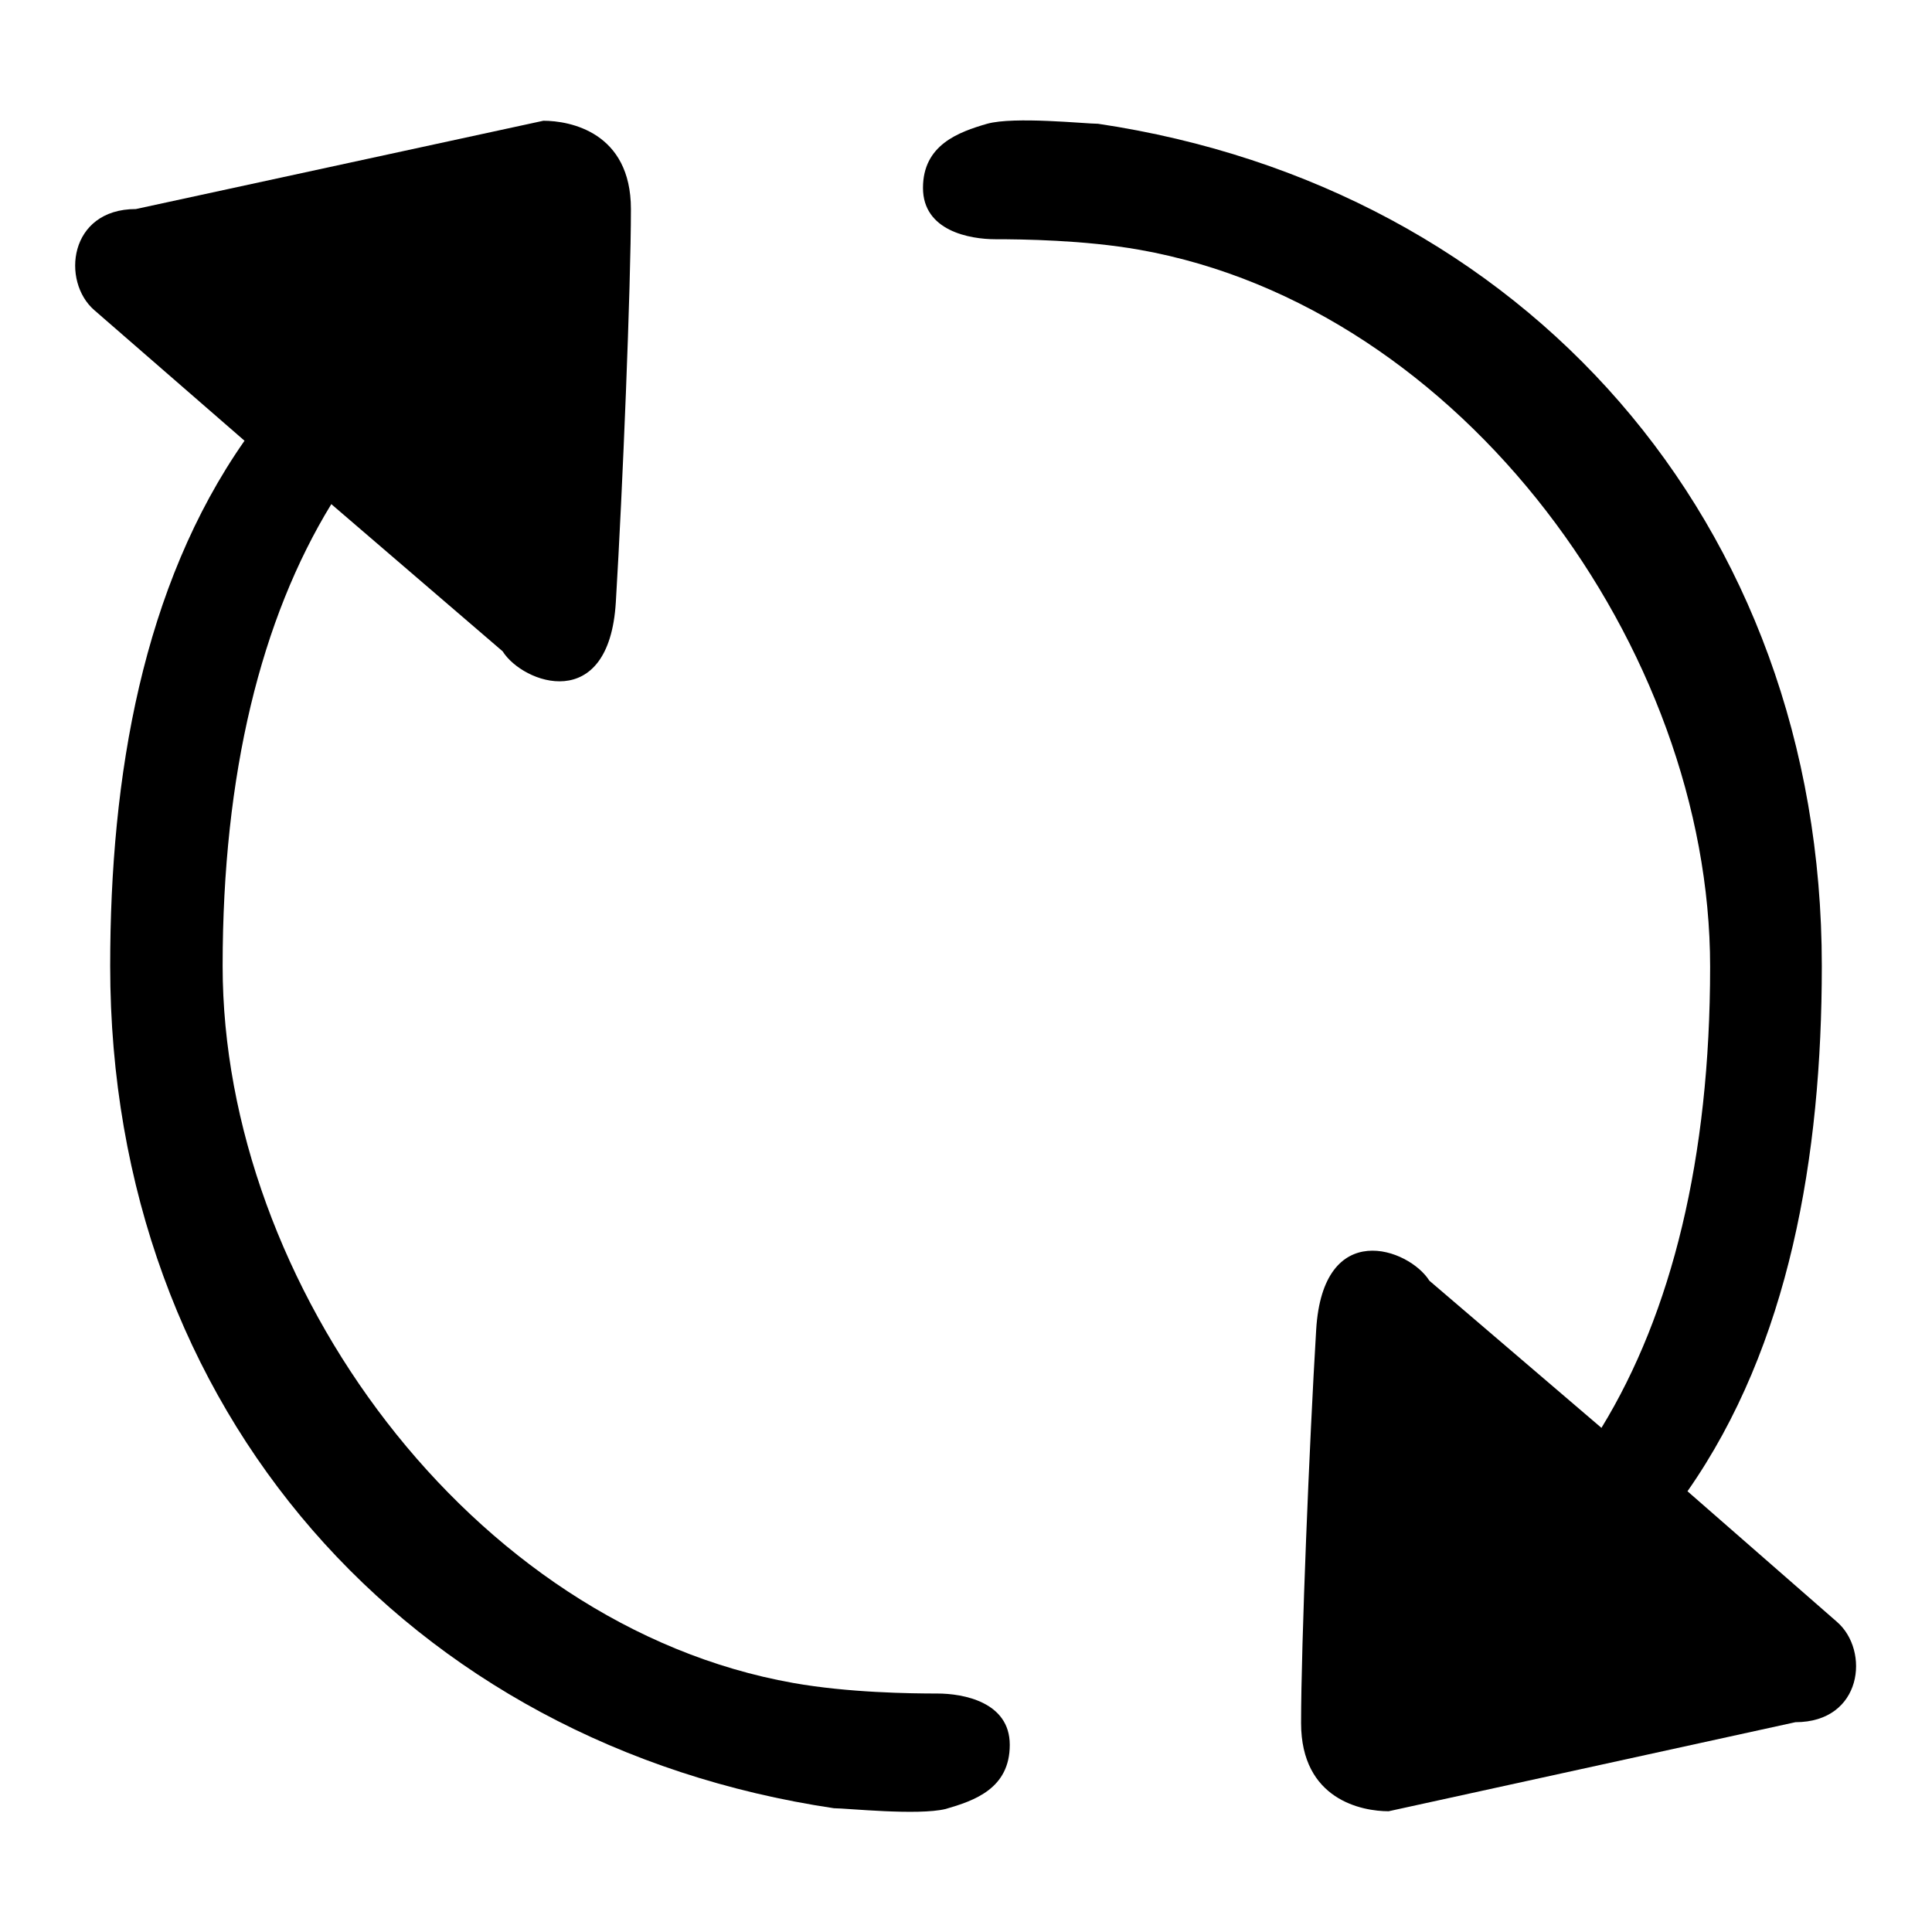
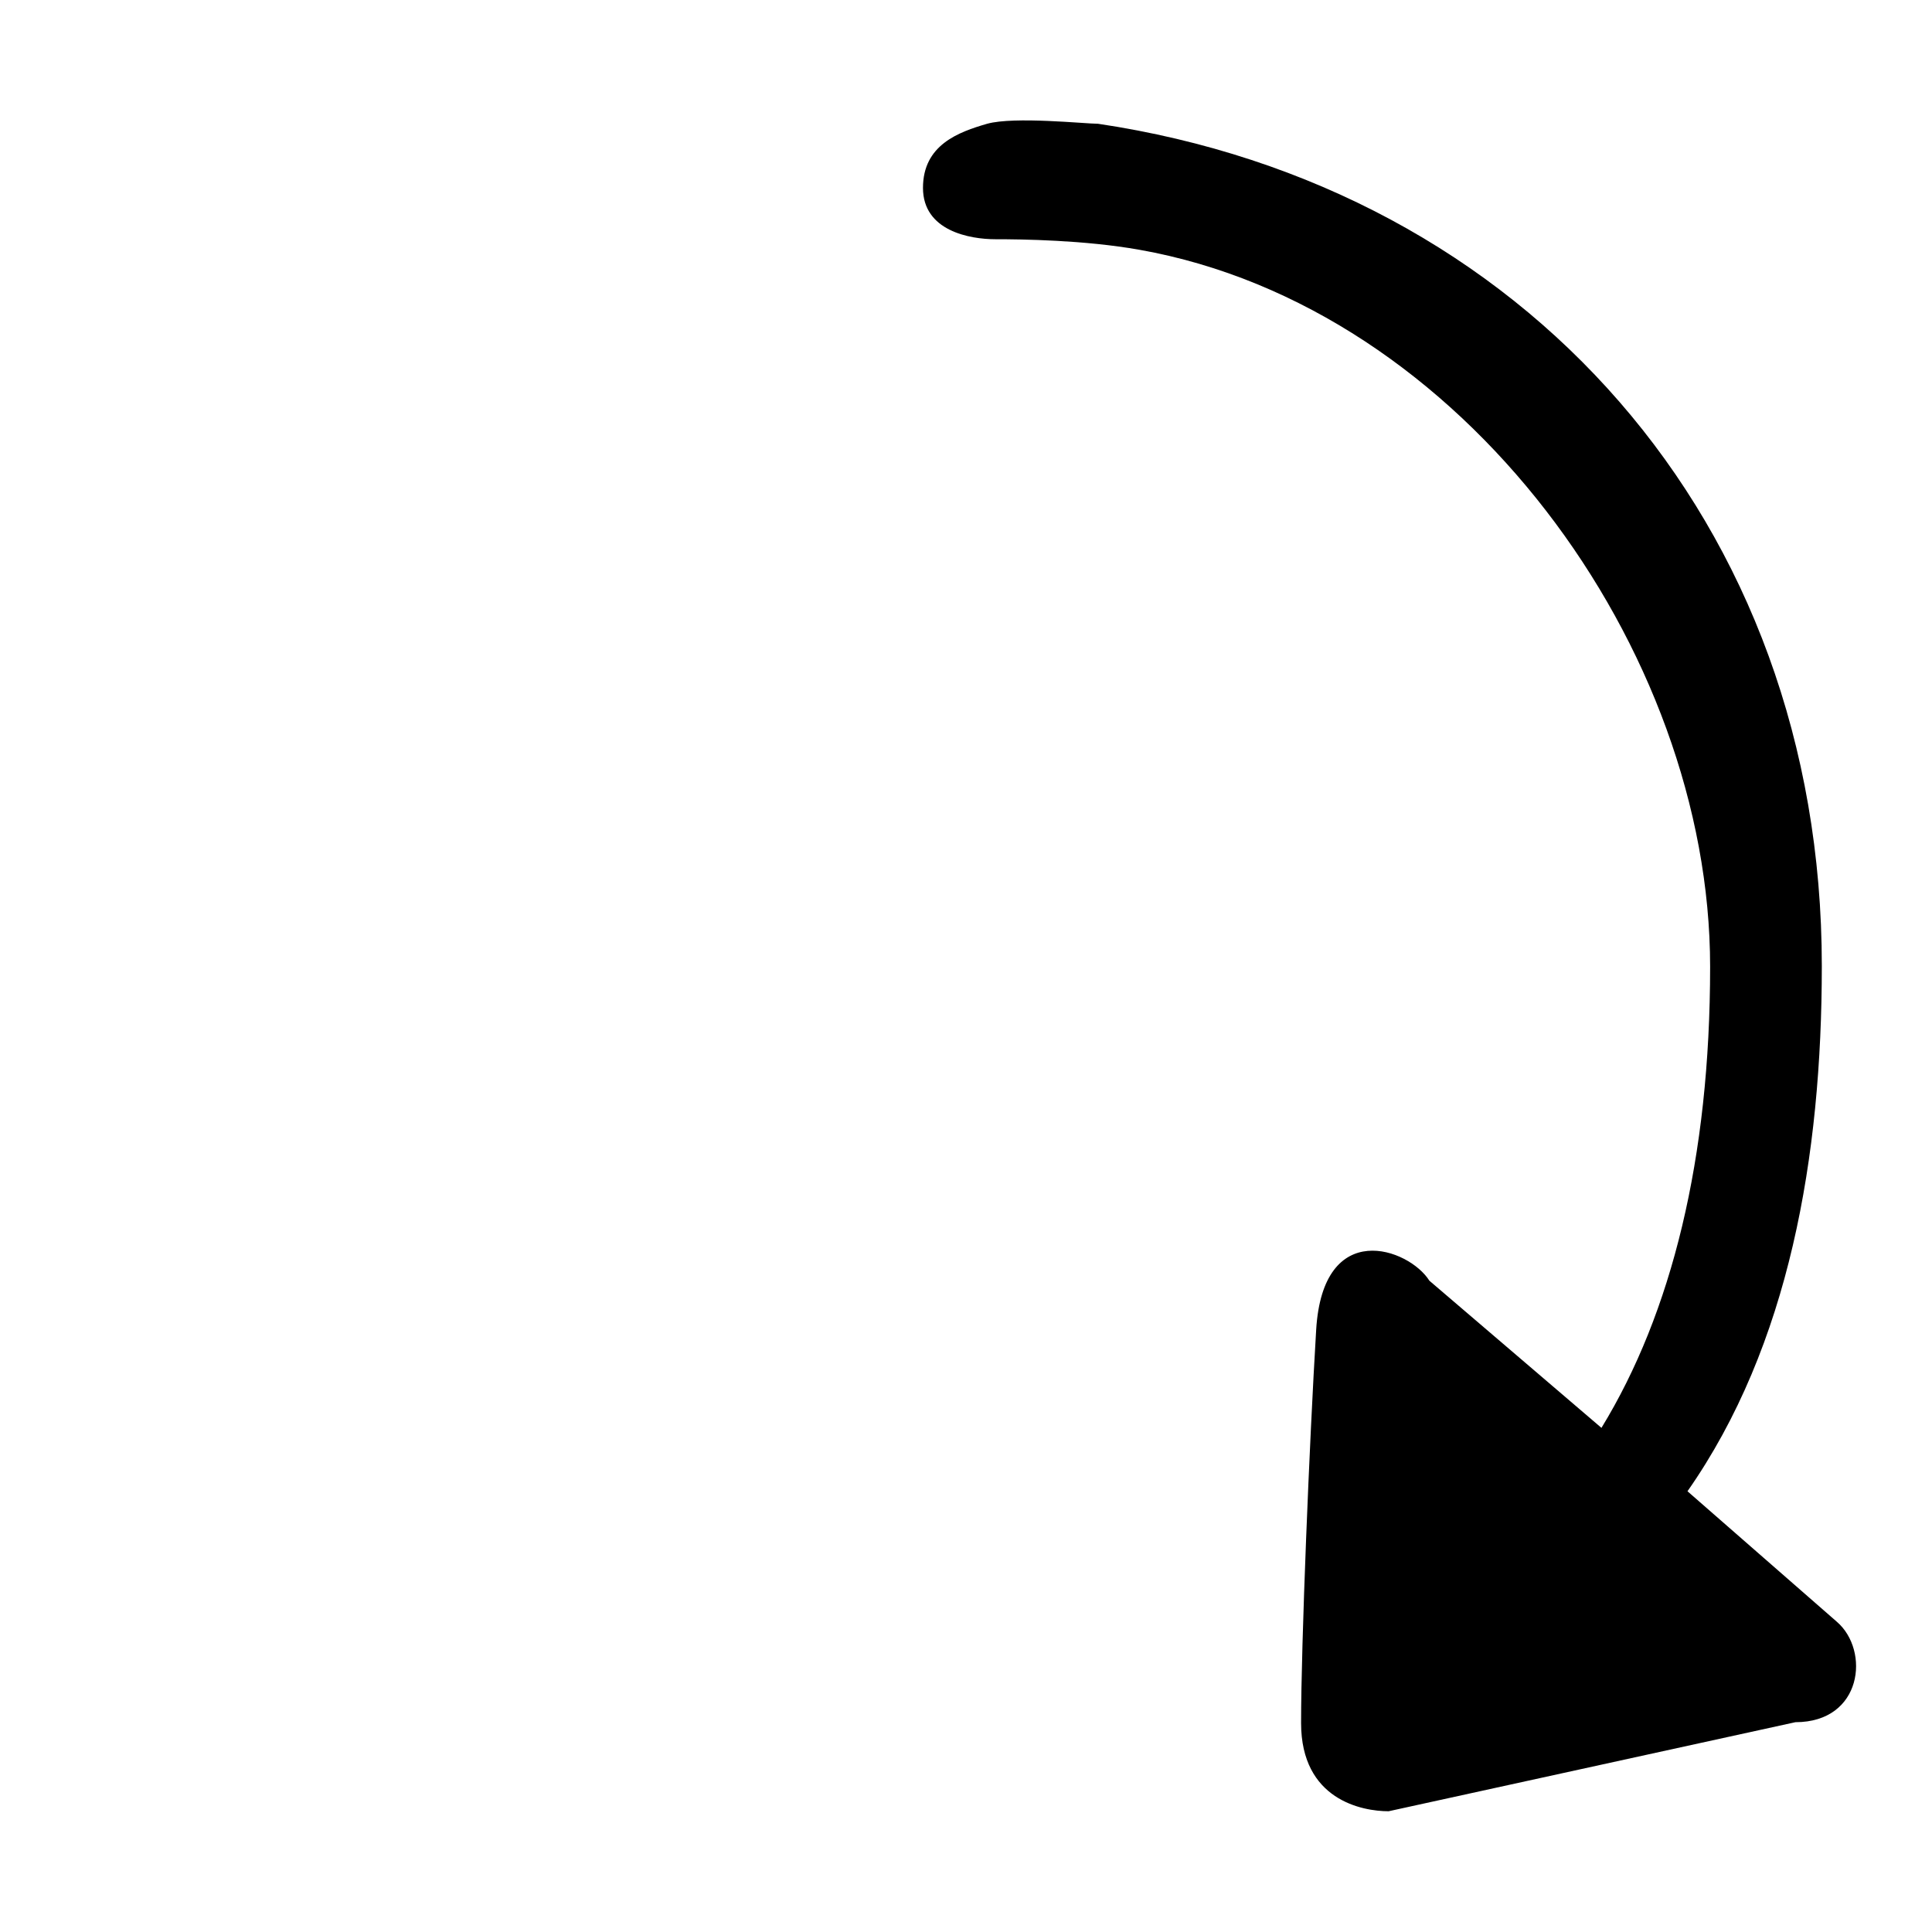
<svg xmlns="http://www.w3.org/2000/svg" version="1.1" x="0px" y="0px" viewBox="0 0 256 256" enable-background="new 0 0 256 256" xml:space="preserve">
  <g>
    <g>
-       <path fill="#000000" d="M110.5,239.6c-56.4-8.4-95.9-52.7-95.9-111.6c0-25.2,4.3-50.3,17.8-69.6L12.5,41.1c-4.4-3.8-3.4-13.4,5.5-13.4L72,16c3.5,0,11.6,1.5,11.6,11.7s-1.1,37.2-2,52.1c-0.9,14.9-12.3,10.8-15,6.5L43.9,66.8c-9.3,15.2-14.4,35.7-14.4,61.2c0,42.1,32.8,87.4,75.6,95c7.3,1.3,15.6,1.4,19.1,1.4c3.4,0,9.6,1.1,9.6,6.8c0,5.8-4.7,7.4-8.5,8.5C121.6,240.6,112.2,239.6,110.5,239.6z" />
      <path fill="#000000" d="M145.5,16.4c56.4,8.4,95.9,52.7,95.9,111.6c0,25.2-4.3,50.3-17.8,69.6l19.8,17.3c4.4,3.8,3.4,13.3-5.5,13.3L184,240c-3.5,0-11.6-1.5-11.6-11.7c0-10.3,1.1-37.2,2-52.1c0.9-14.9,12.3-10.8,15-6.5l22.8,19.5c9.3-15.2,14.4-35.7,14.4-61.1c0-42.1-32.8-87.4-75.6-95c-7.3-1.3-15.6-1.4-19.1-1.4c-3.4,0-9.6-1.1-9.6-6.8s4.7-7.4,8.5-8.5C134.4,15.4,143.8,16.4,145.5,16.4L145.5,16.4z" />
    </g>
  </g>
</svg>